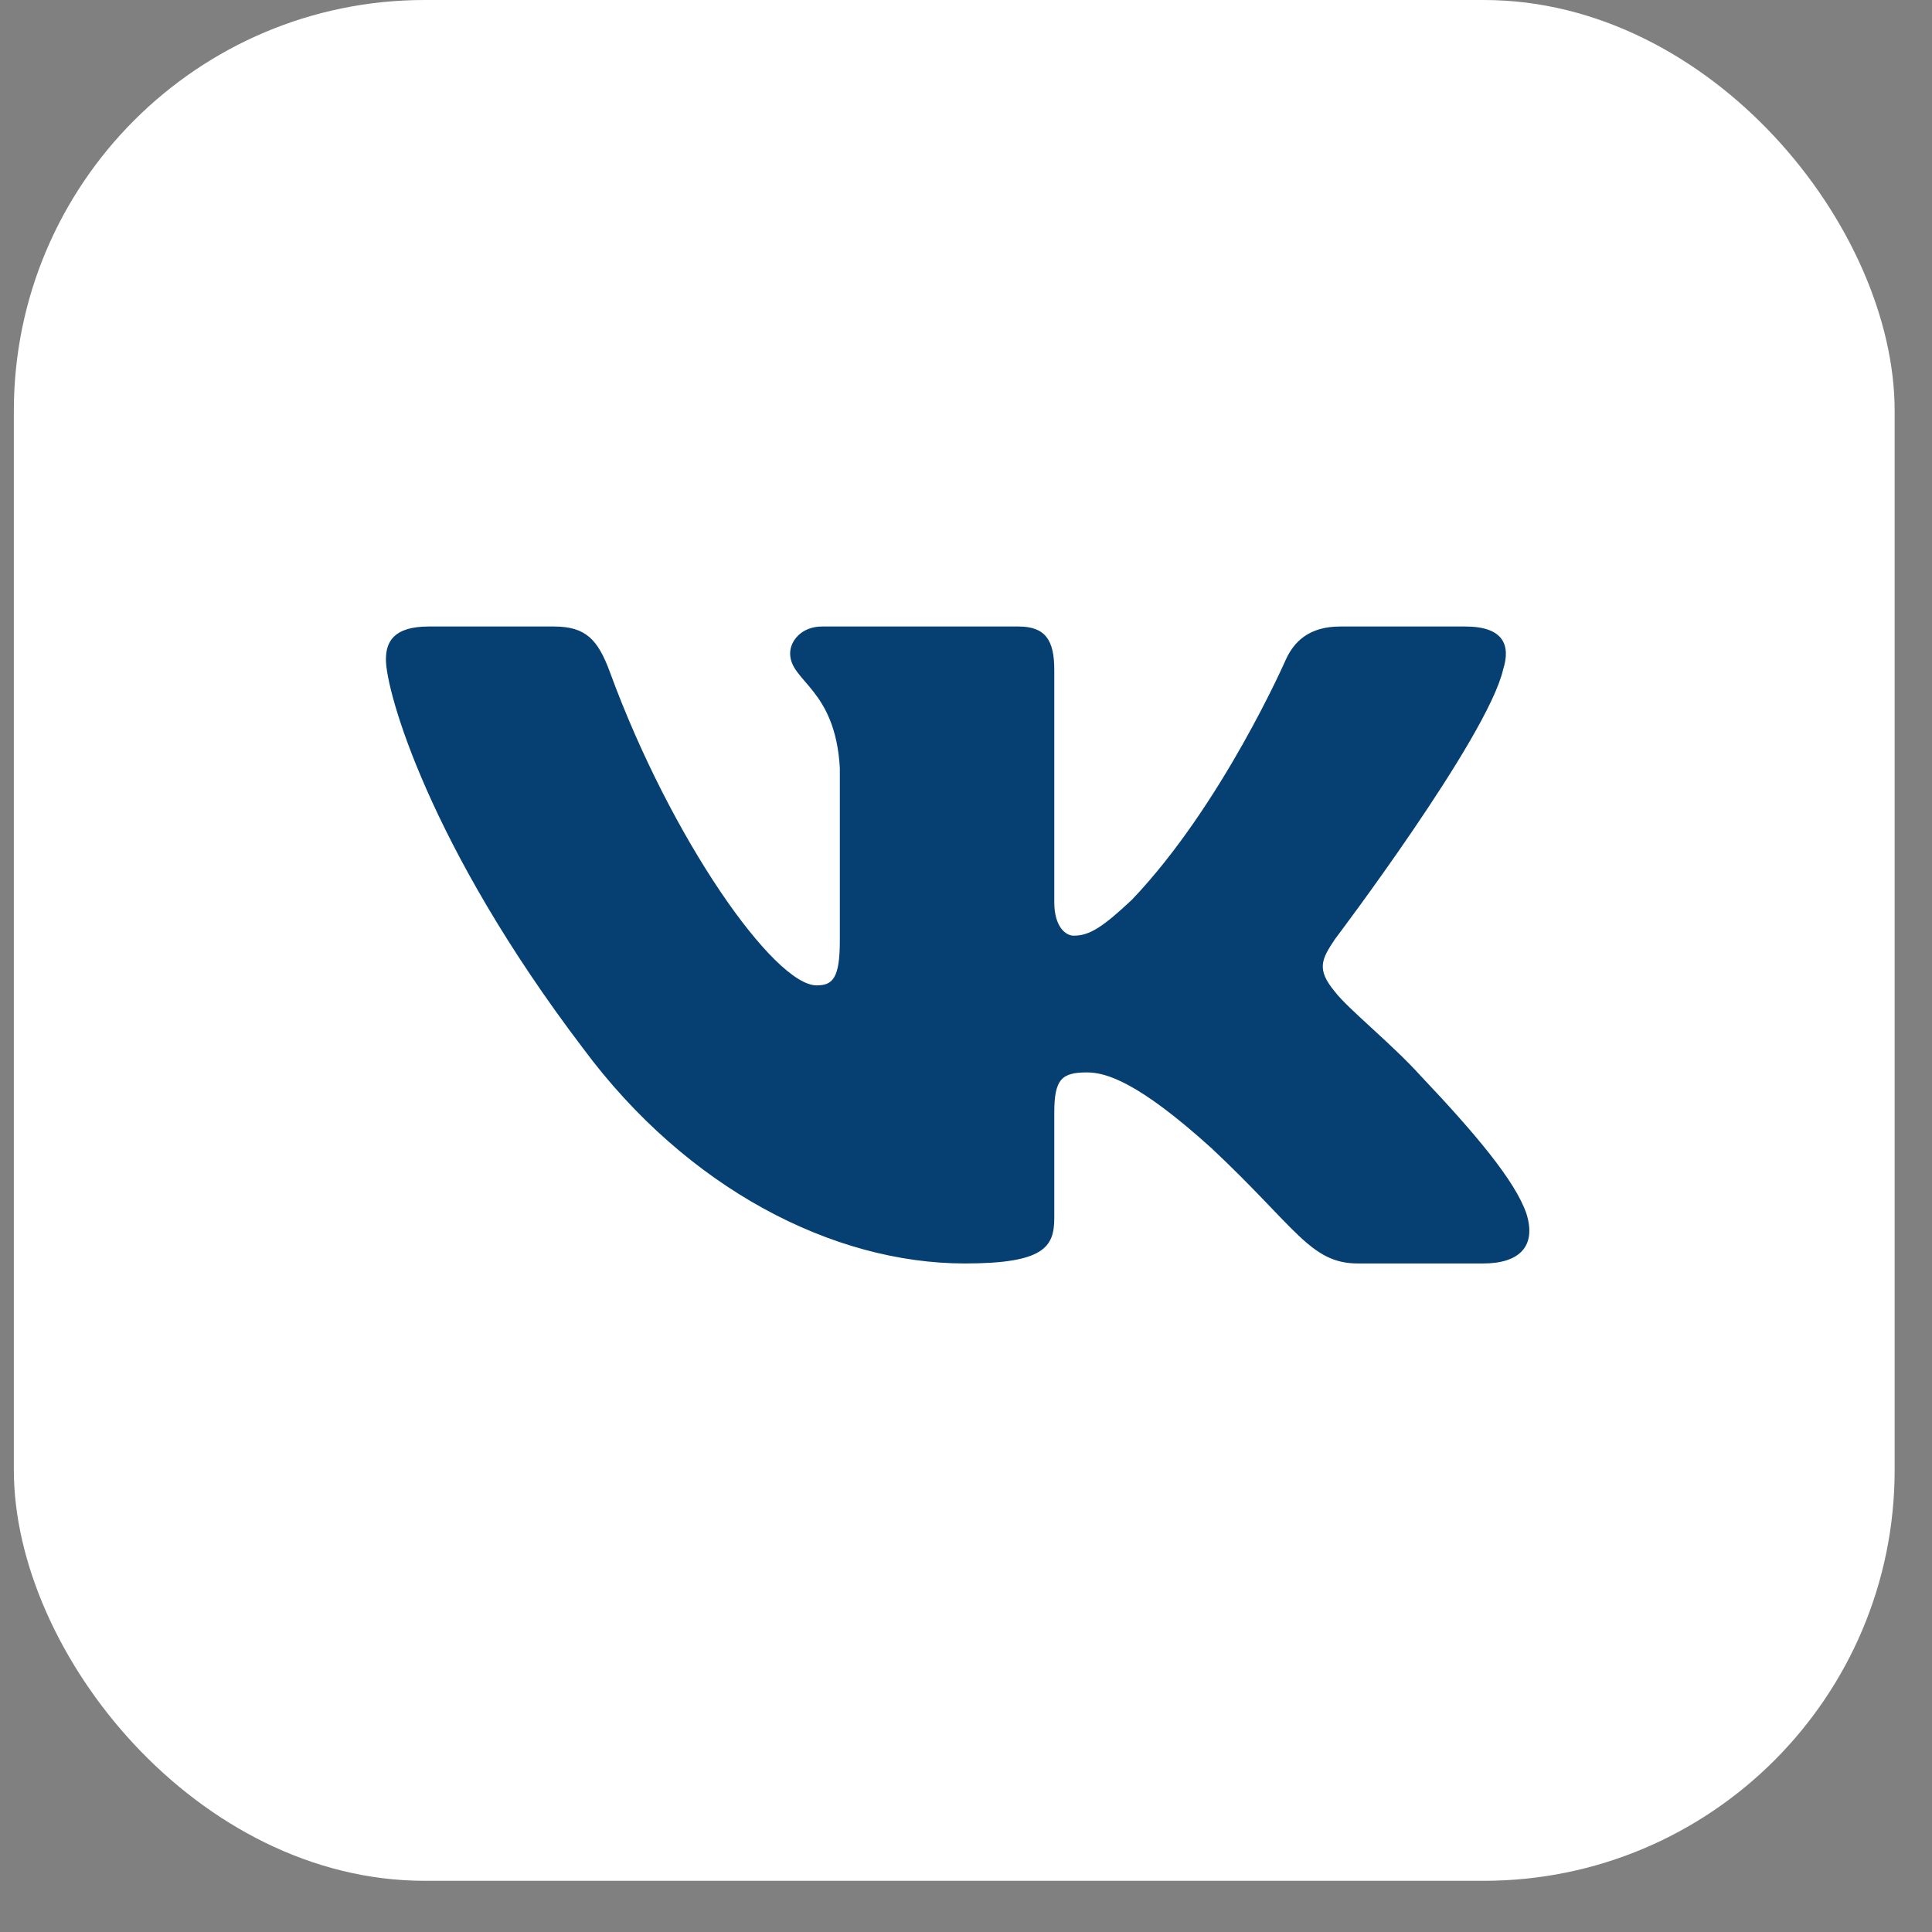
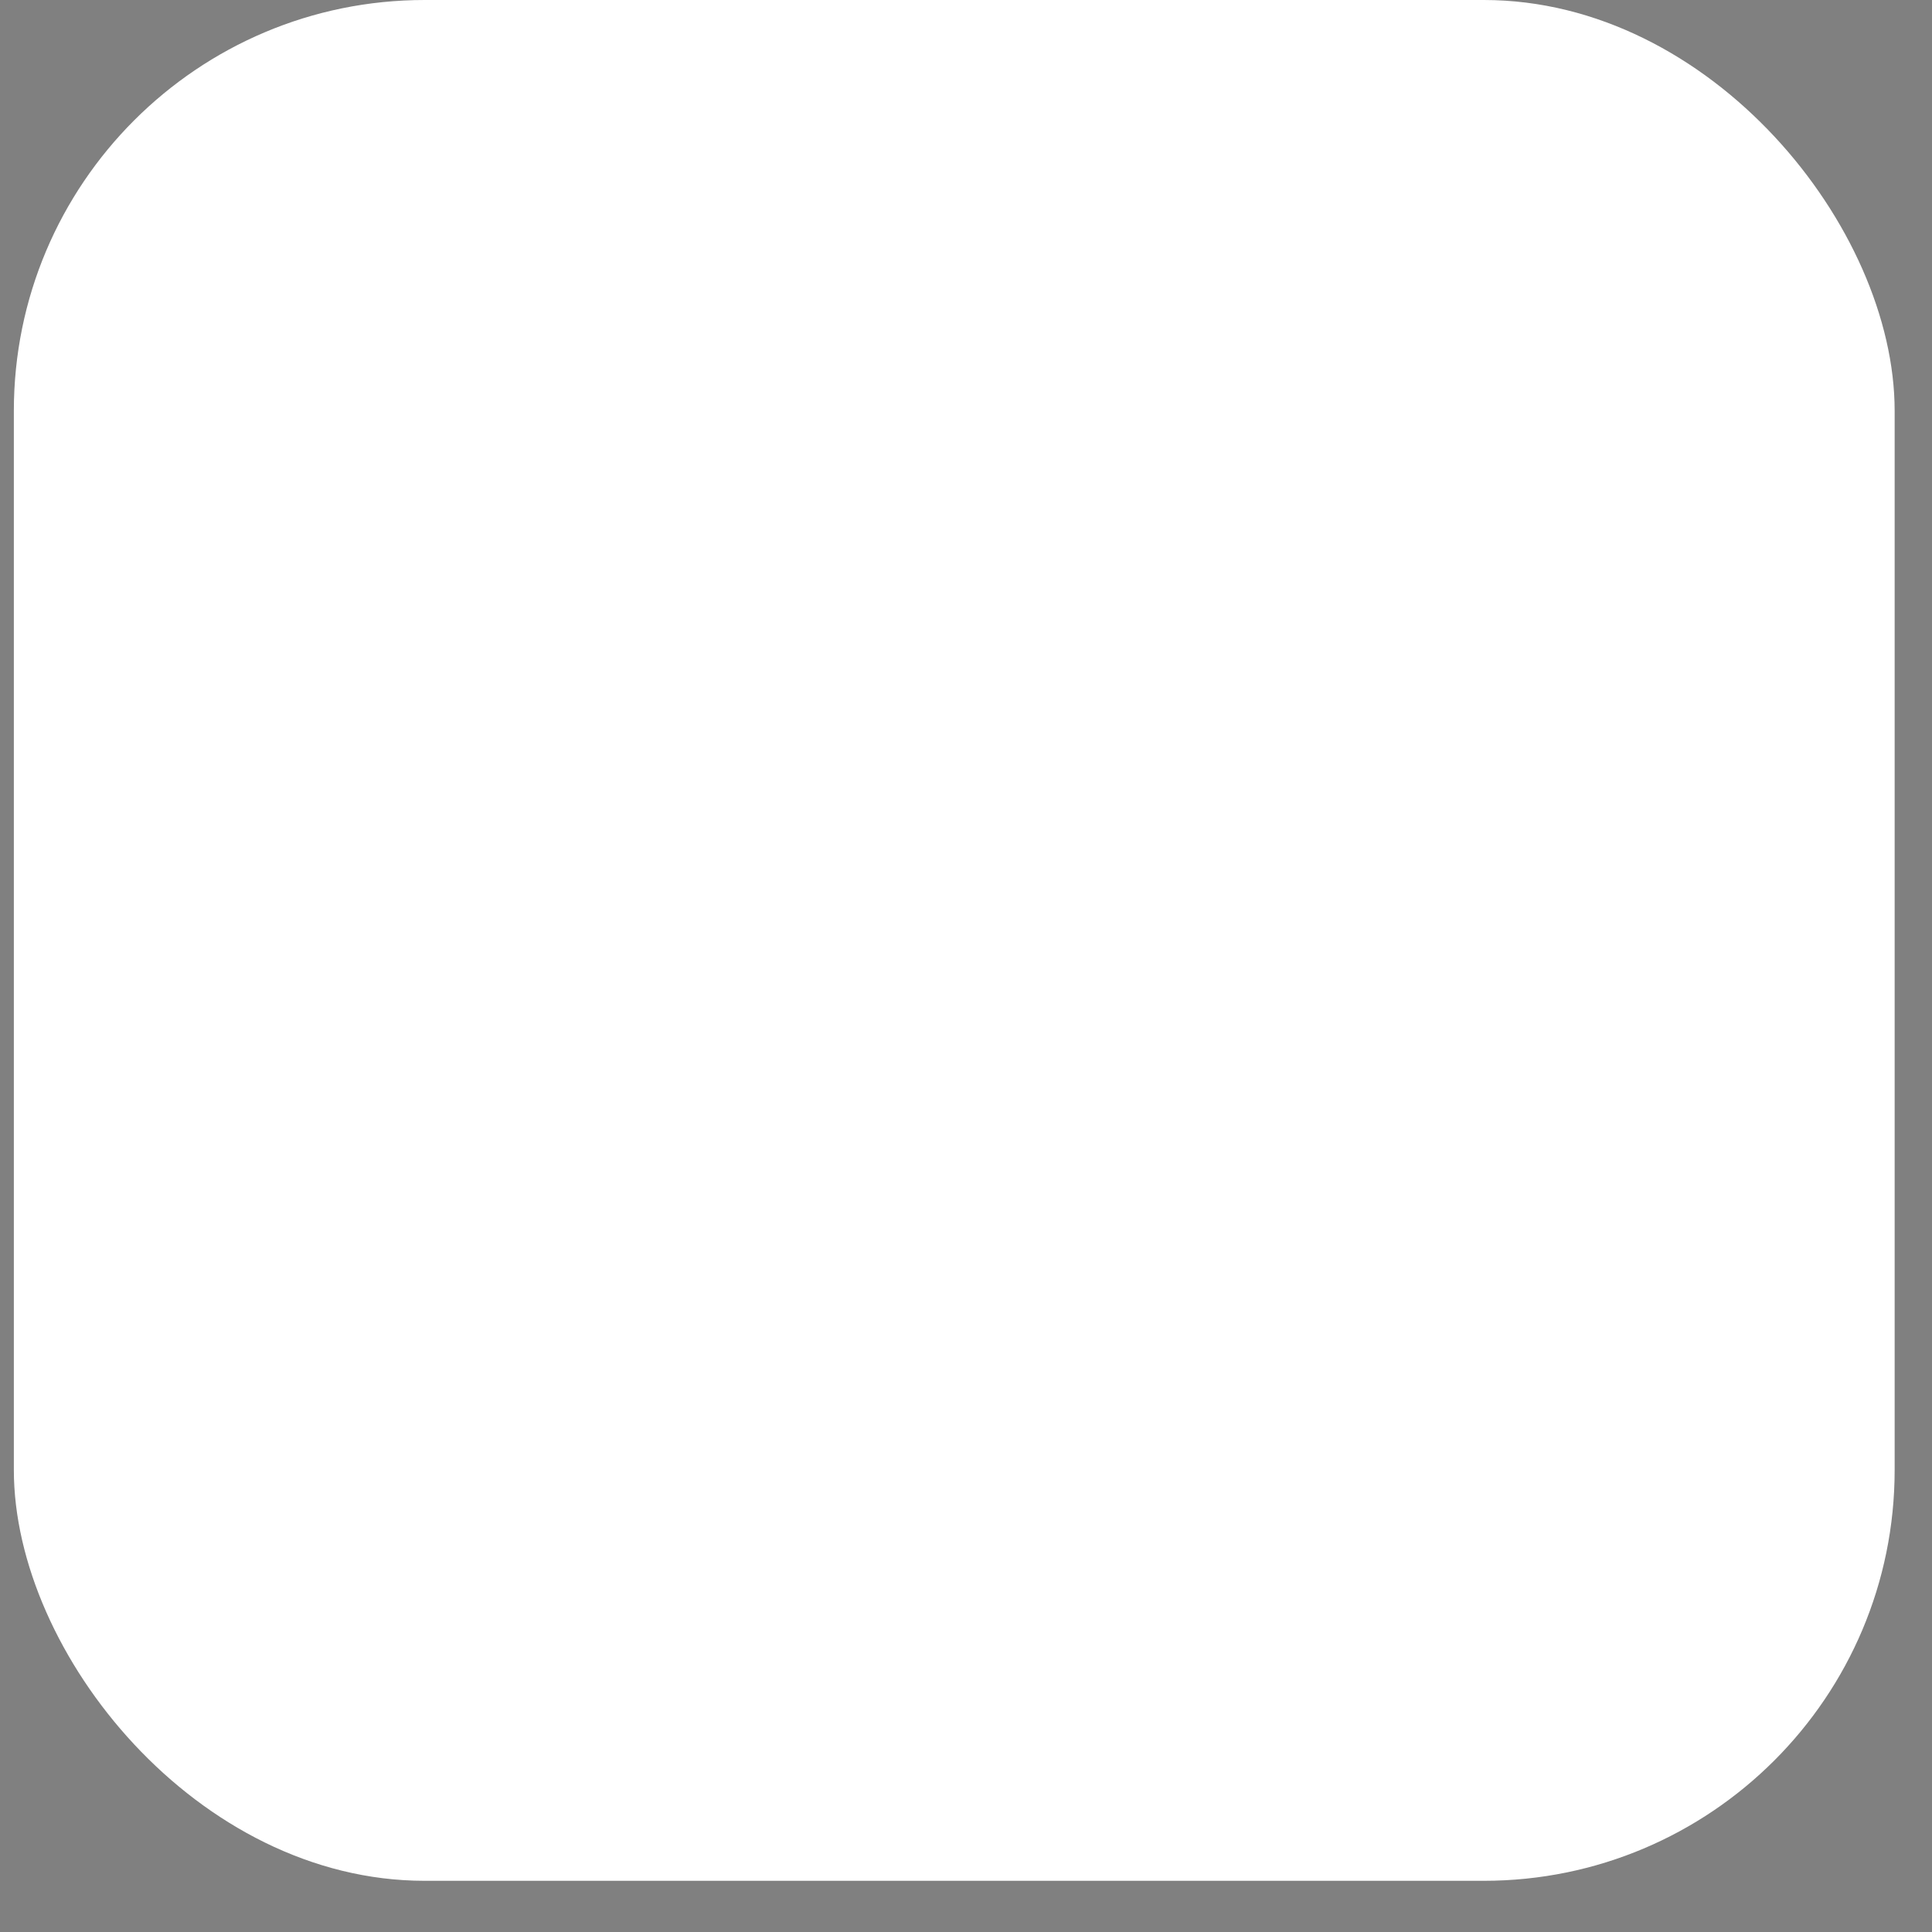
<svg xmlns="http://www.w3.org/2000/svg" width="36" height="36" viewBox="0 0 36 36" fill="none">
  <rect x="0" y="0" width="36" height="36" fill="#808080" stroke="none" />
  <rect x="0.258" width="35.046" height="35.046" rx="7.655" fill="white" />
-   <path fill-rule="evenodd" clip-rule="evenodd" d="M28.008 12.478C28.156 12.014 28.008 11.674 27.303 11.674H24.973C24.38 11.674 24.107 11.968 23.959 12.292C23.959 12.292 22.773 15.002 21.094 16.763C20.551 17.273 20.304 17.435 20.007 17.435C19.859 17.435 19.645 17.273 19.645 16.809V12.478C19.645 11.922 19.473 11.674 18.979 11.674H15.316C14.946 11.674 14.723 11.932 14.723 12.176C14.723 12.703 15.563 12.825 15.649 14.307V17.527C15.649 18.233 15.513 18.361 15.217 18.361C14.427 18.361 12.505 15.639 11.365 12.524C11.141 11.918 10.917 11.674 10.321 11.674H7.991C7.325 11.674 7.191 11.968 7.191 12.292C7.191 12.871 7.982 15.744 10.871 19.543C12.797 22.137 15.511 23.543 17.98 23.543C19.462 23.543 19.645 23.231 19.645 22.693V20.732C19.645 20.108 19.785 19.983 20.254 19.983C20.6 19.983 21.193 20.145 22.576 21.396C24.156 22.878 24.416 23.543 25.305 23.543H27.636C28.302 23.543 28.635 23.231 28.443 22.615C28.233 22 27.478 21.109 26.477 20.052C25.934 19.45 25.119 18.801 24.872 18.477C24.526 18.06 24.625 17.875 24.872 17.504C24.872 17.504 27.712 13.752 28.008 12.478Z" fill="#064073" />
</svg>